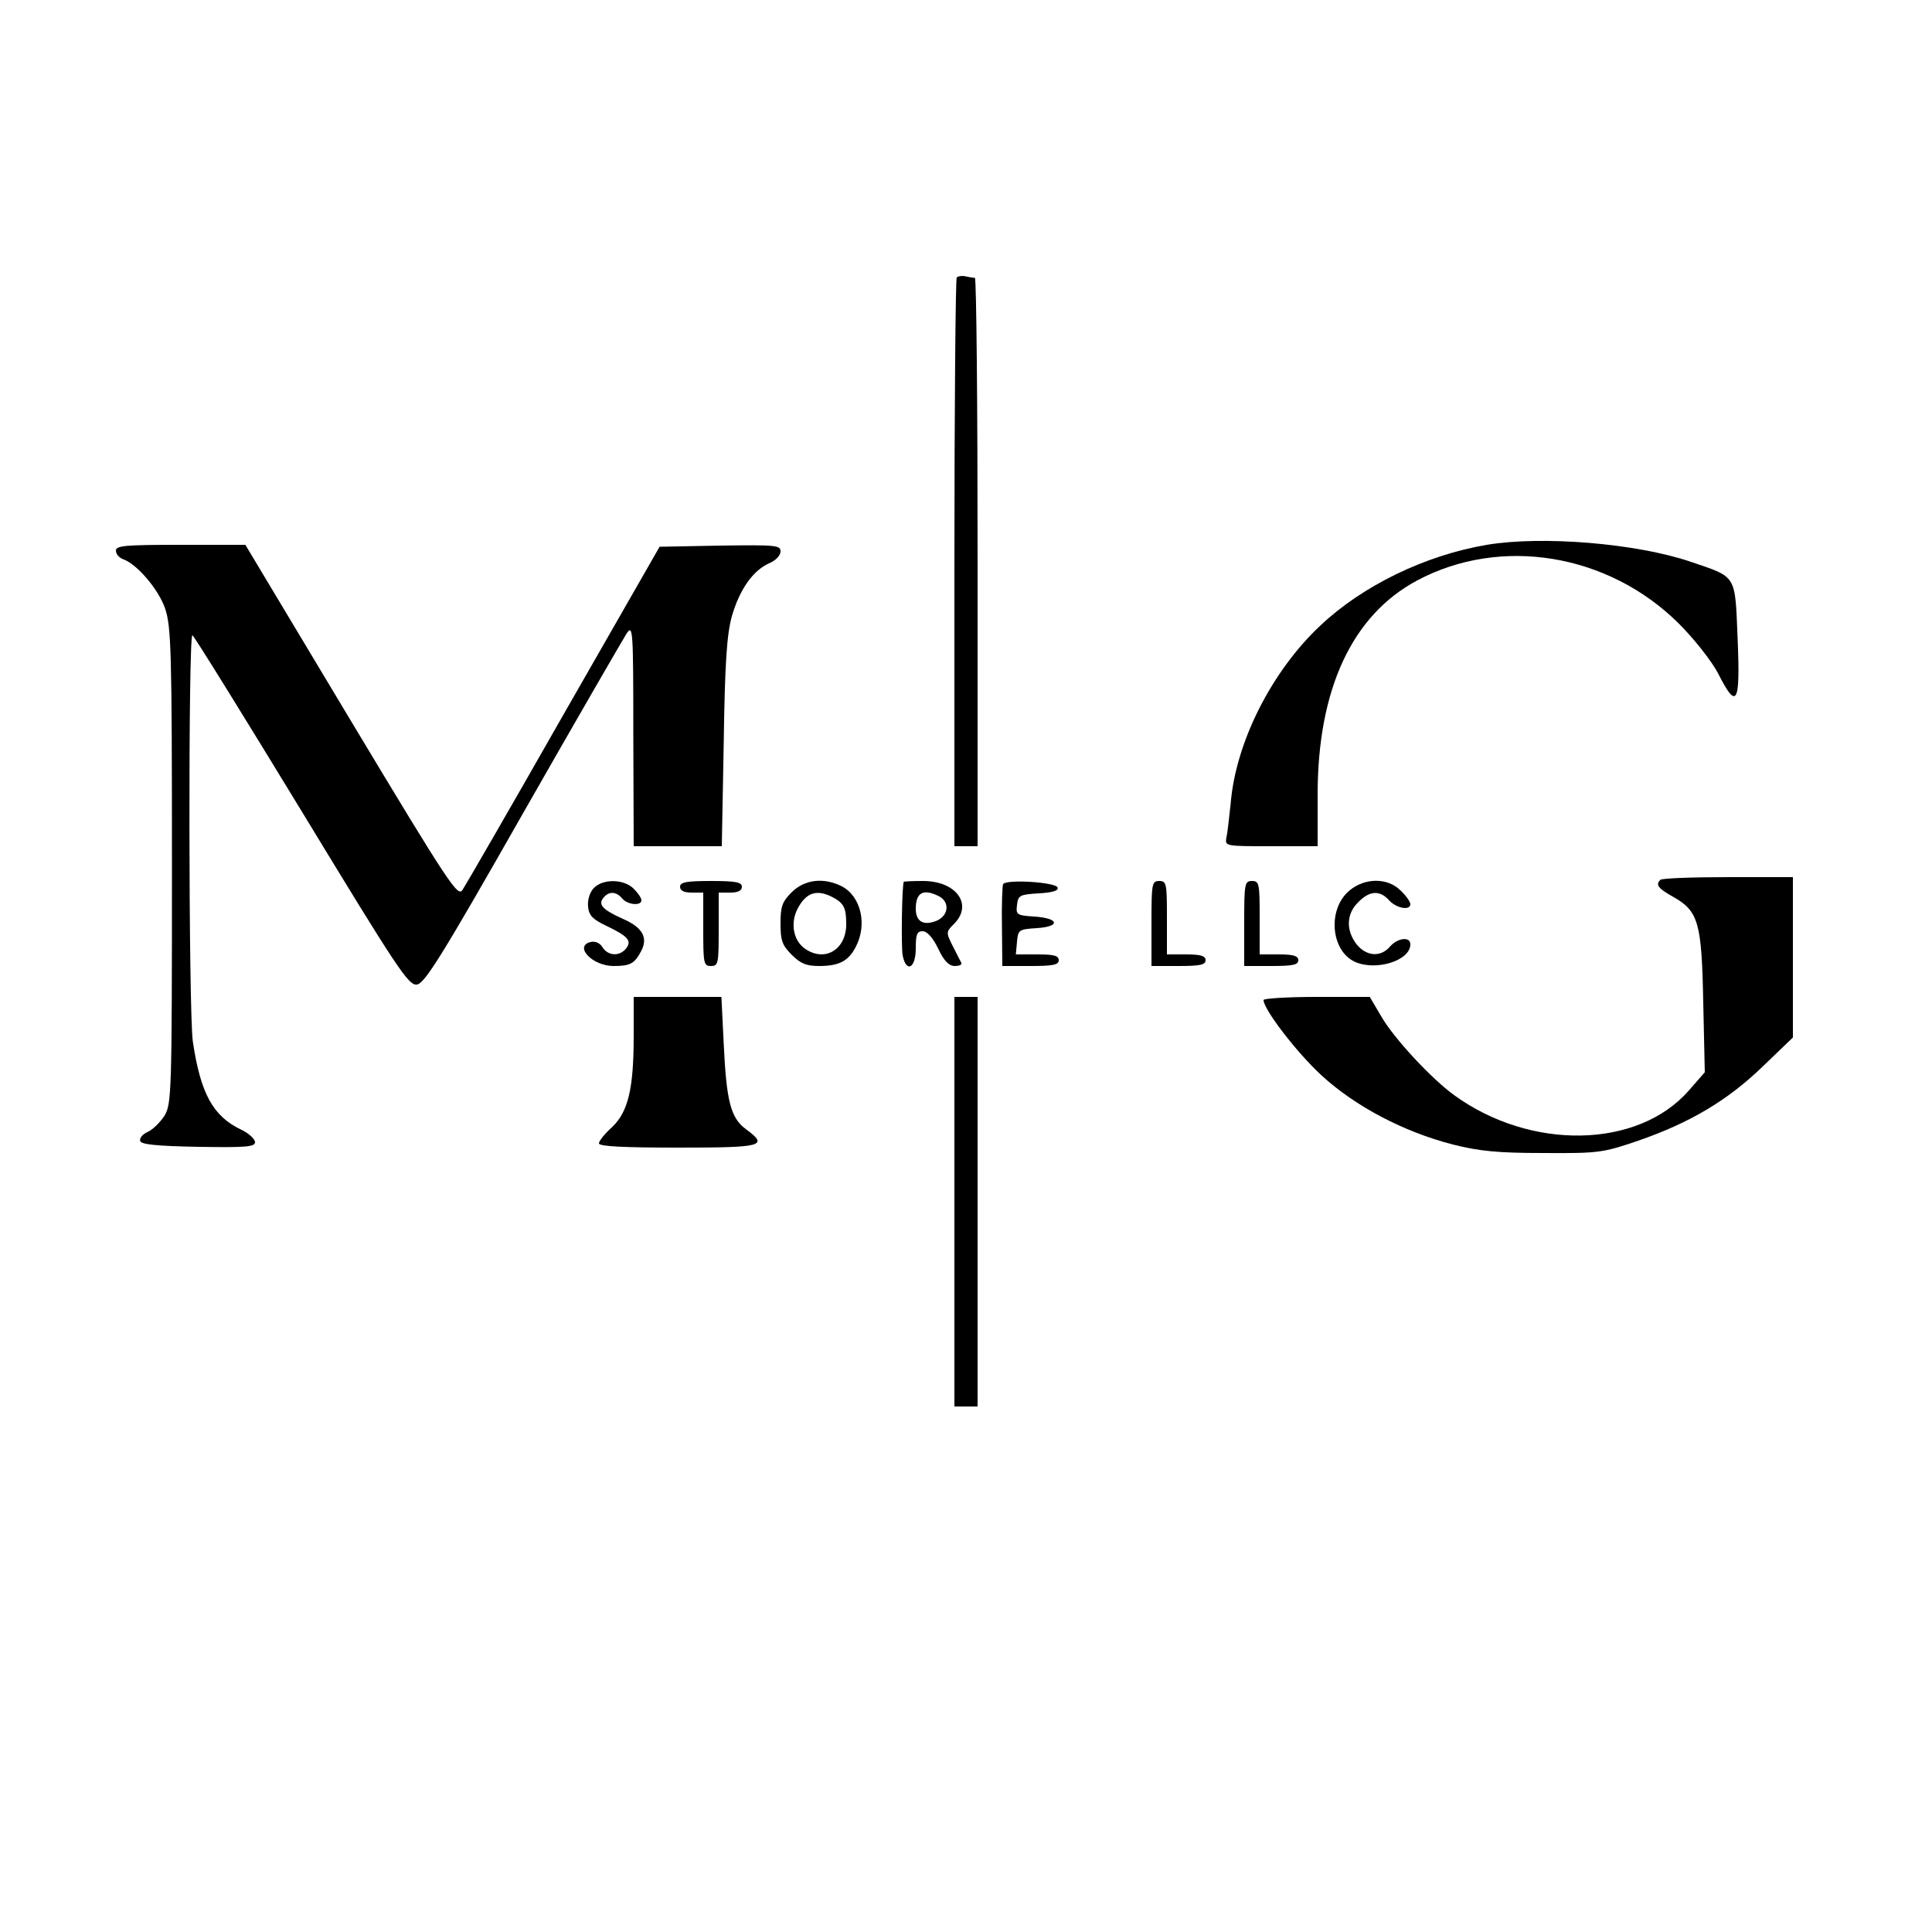
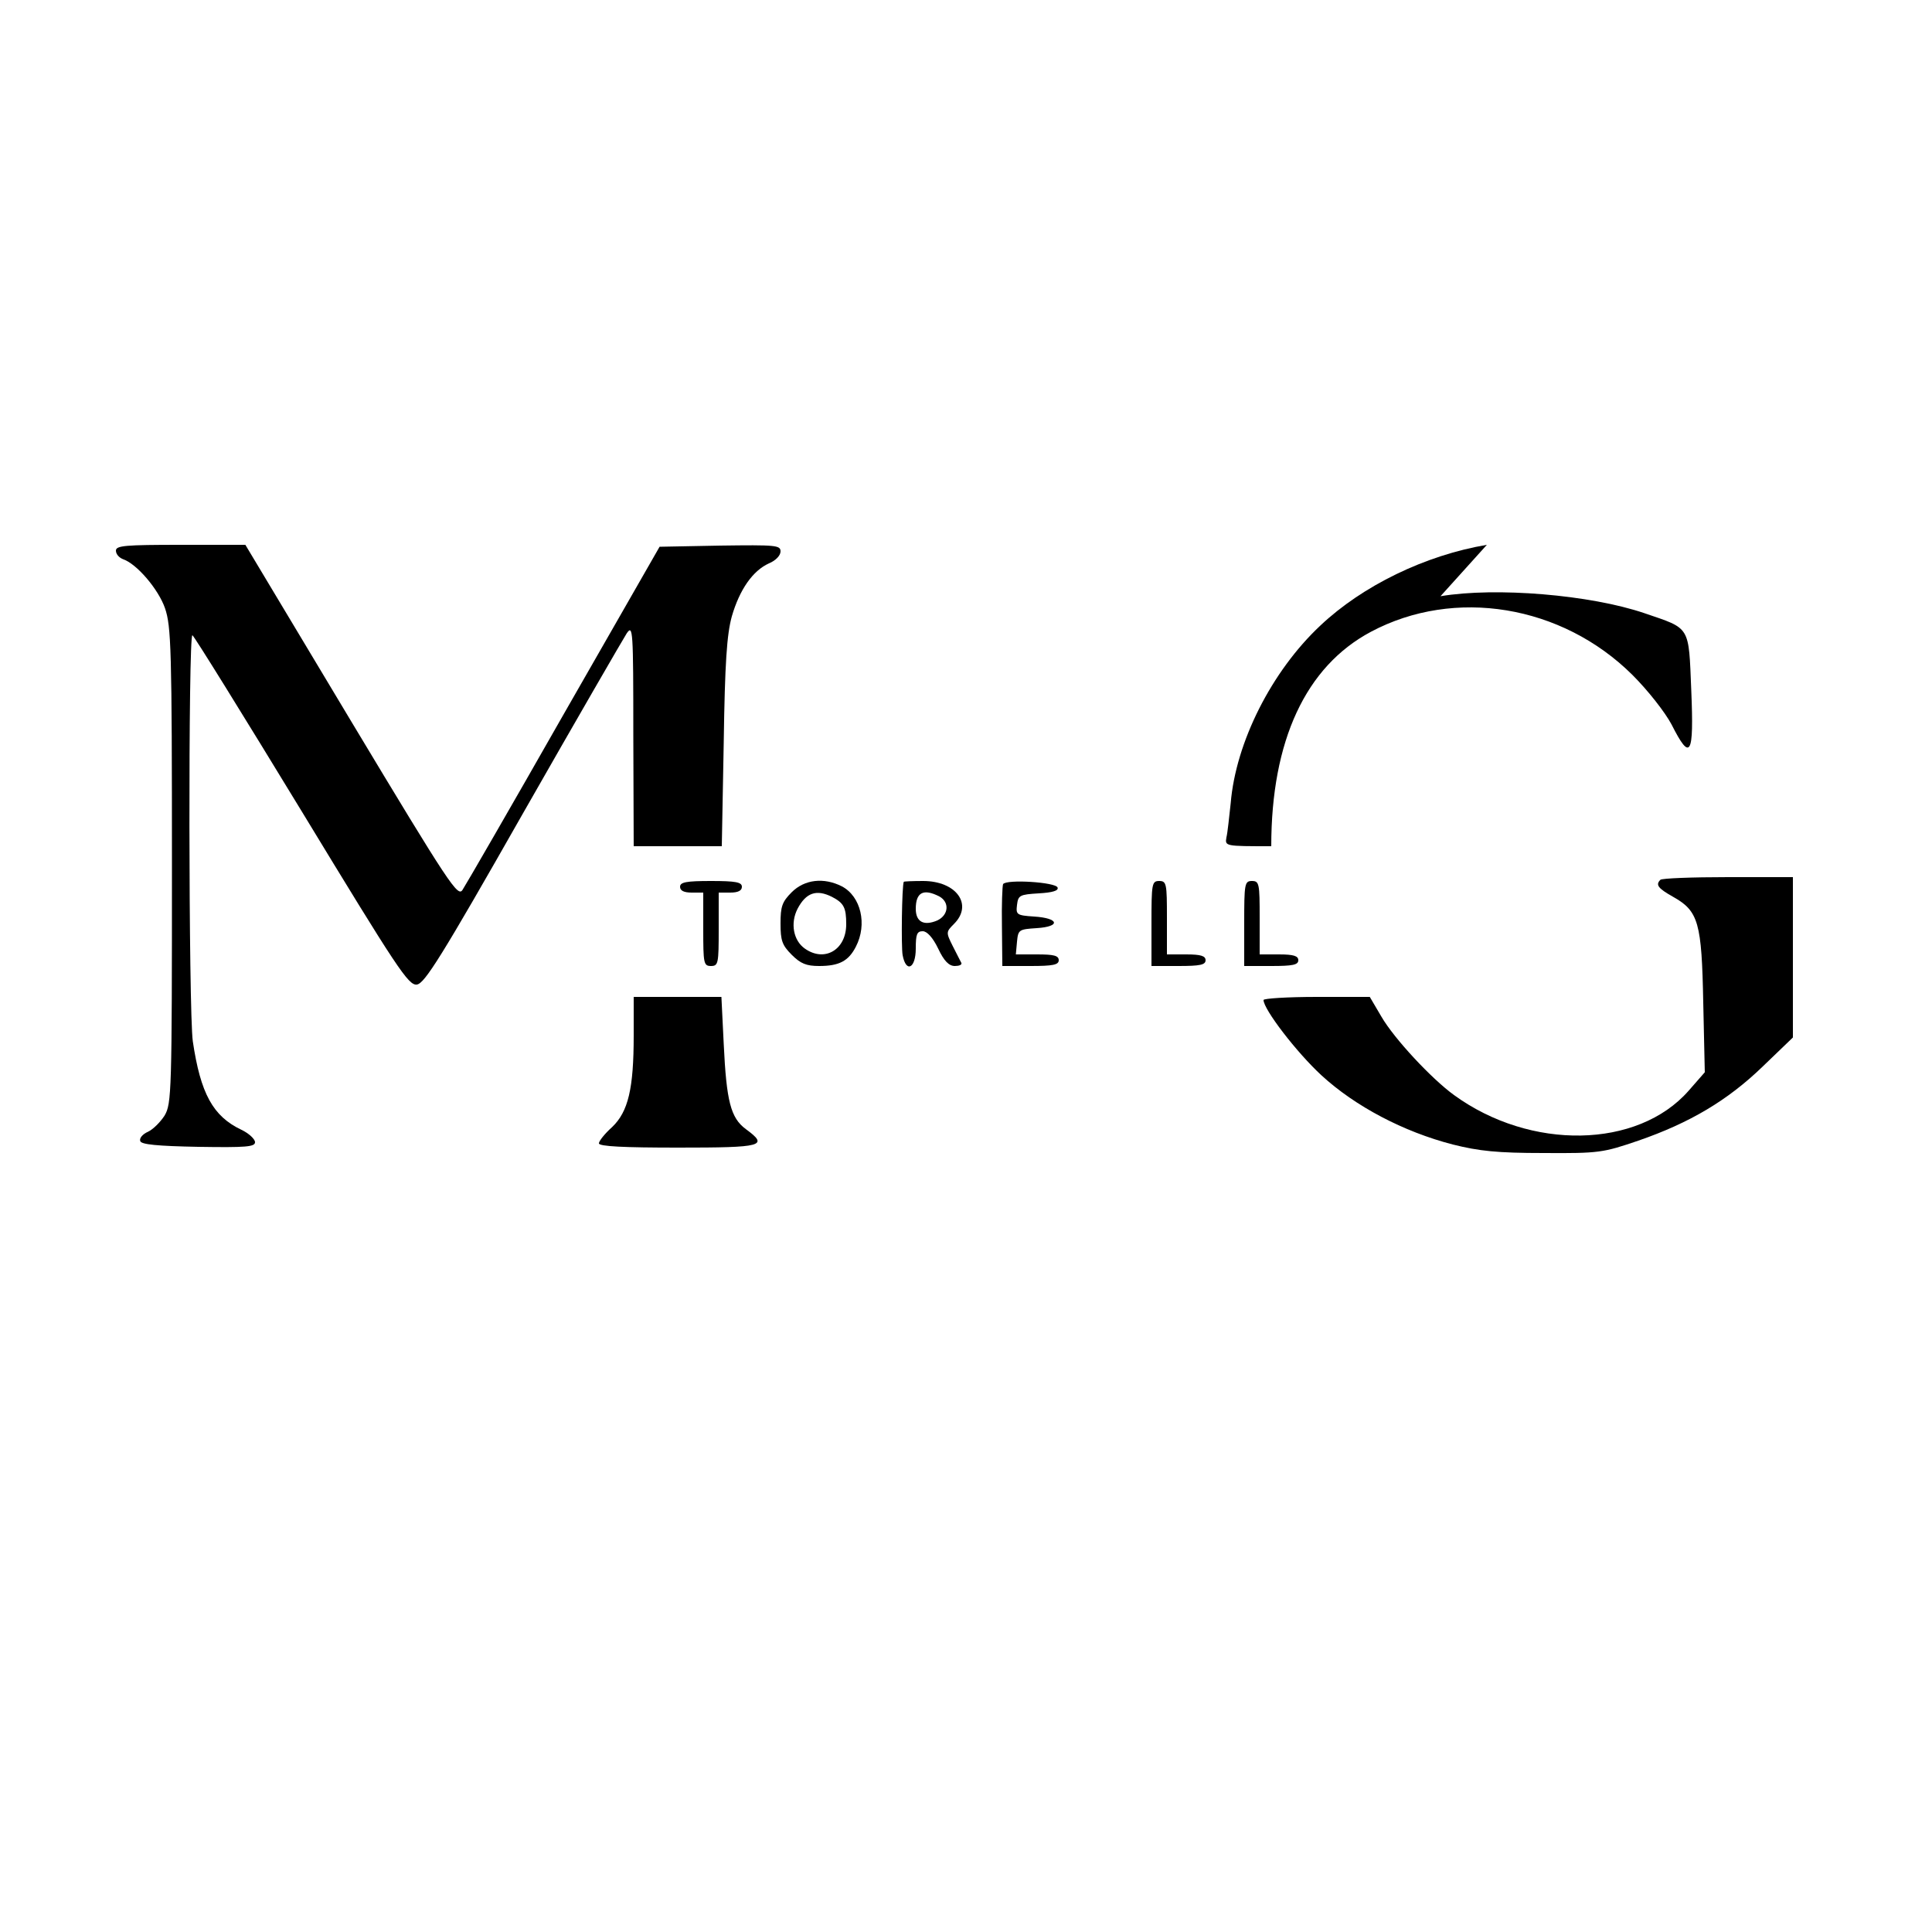
<svg xmlns="http://www.w3.org/2000/svg" version="1.0" width="500pt" height="500pt" viewBox="0 0 500 500" preserveAspectRatio="xMidYMid meet">
  <g transform="translate(0,500) scale(0.1,-0.1)" fill="#000000" stroke="none">
-     <path d="M2476 4282 c-3 -3 -6 -335 -6 -739 l0 -733 30 0 30 0 0 735 c0 404 -3 735 -7 736 -5 0 -16 2 -25 4 -9 2 -19 0 -22 -3z" />
-     <path d="M3848 3590 c-160 -27 -322 -106 -431 -209 -126 -118 -219 -302 -232 -460 -4 -36 -8 -76 -11 -88 -4 -23 -4 -23 116 -23 l120 0 0 133 c0 273 89 465 258 555 216 115 494 70 677 -112 40 -40 84 -96 101 -128 49 -97 58 -81 51 88 -7 169 -1 159 -121 200 -141 48 -385 68 -528 44z" />
+     <path d="M3848 3590 c-160 -27 -322 -106 -431 -209 -126 -118 -219 -302 -232 -460 -4 -36 -8 -76 -11 -88 -4 -23 -4 -23 116 -23 c0 273 89 465 258 555 216 115 494 70 677 -112 40 -40 84 -96 101 -128 49 -97 58 -81 51 88 -7 169 -1 159 -121 200 -141 48 -385 68 -528 44z" />
    <path d="M300 3575 c0 -9 8 -18 18 -22 36 -12 92 -78 109 -127 16 -47 18 -104 18 -666 0 -588 -1 -616 -19 -647 -11 -17 -30 -36 -43 -42 -14 -6 -23 -17 -20 -24 2 -9 45 -13 150 -15 124 -2 147 0 147 12 0 8 -16 23 -35 32 -74 35 -106 94 -126 229 -11 77 -12 1058 -1 1051 5 -3 132 -208 283 -456 248 -408 276 -451 298 -448 20 3 63 71 275 444 138 242 259 451 268 465 16 23 17 10 17 -263 l1 -288 114 0 114 0 5 268 c3 207 8 280 21 327 20 69 54 118 96 137 17 7 30 20 30 31 0 16 -12 17 -156 15 l-157 -3 -248 -433 c-136 -239 -254 -443 -262 -455 -12 -19 -32 10 -288 436 l-274 457 -167 0 c-144 0 -168 -2 -168 -15z" />
    <path d="M4297 2723 c-13 -13 -6 -22 33 -44 66 -37 74 -67 78 -274 l4 -180 -42 -48 c-132 -150 -409 -155 -607 -11 -58 42 -155 146 -188 203 l-30 51 -137 0 c-76 0 -138 -4 -138 -8 0 -24 85 -135 150 -195 87 -80 212 -146 340 -179 68 -17 115 -22 235 -22 144 -1 154 1 245 32 133 46 231 104 322 192 l78 75 0 208 0 207 -168 0 c-93 0 -172 -3 -175 -7z" />
-     <path d="M1536 2701 c-10 -11 -16 -31 -14 -48 2 -22 12 -32 45 -48 59 -28 69 -40 53 -60 -17 -21 -47 -19 -61 4 -7 11 -19 16 -31 13 -43 -11 5 -62 60 -62 43 0 54 6 71 38 19 35 4 62 -47 84 -53 24 -65 37 -50 55 14 17 33 16 48 -2 14 -17 50 -20 50 -5 0 6 -9 19 -20 30 -26 26 -81 26 -104 1z" />
    <path d="M1760 2705 c0 -10 10 -15 30 -15 l30 0 0 -95 c0 -88 1 -95 20 -95 19 0 20 7 20 95 l0 95 30 0 c20 0 30 5 30 15 0 12 -16 15 -80 15 -64 0 -80 -3 -80 -15z" />
    <path d="M2049 2691 c-25 -25 -29 -37 -29 -81 0 -44 4 -56 29 -81 23 -23 38 -29 71 -29 52 0 76 13 95 50 30 58 13 130 -36 156 -47 24 -97 18 -130 -15z m104 -12 c31 -16 37 -28 37 -71 0 -66 -56 -99 -107 -63 -30 21 -38 66 -19 103 22 42 49 51 89 31z" />
    <path d="M2339 2718 c-5 -11 -7 -169 -3 -190 9 -47 34 -34 34 17 0 37 3 45 18 45 11 0 26 -16 40 -45 15 -32 28 -45 43 -45 11 0 19 3 17 8 -2 4 -12 23 -22 43 -18 36 -18 37 3 58 50 50 6 111 -80 111 -27 0 -49 -1 -50 -2z m92 -38 c27 -15 24 -48 -5 -62 -35 -15 -56 -4 -56 30 0 43 20 53 61 32z" />
    <path d="M2596 2712 c-2 -4 -4 -54 -3 -110 l1 -102 73 0 c58 0 73 3 73 15 0 12 -13 15 -56 15 l-55 0 3 33 c3 31 5 32 51 35 63 4 58 26 -7 30 -45 3 -47 5 -44 30 3 25 7 27 56 30 36 2 52 7 49 15 -4 14 -132 22 -141 9z" />
    <path d="M2980 2610 l0 -110 70 0 c56 0 70 3 70 15 0 11 -12 15 -50 15 l-50 0 0 95 c0 88 -1 95 -20 95 -19 0 -20 -7 -20 -110z" />
    <path d="M3220 2610 l0 -110 70 0 c56 0 70 3 70 15 0 11 -12 15 -50 15 l-50 0 0 95 c0 88 -1 95 -20 95 -19 0 -20 -7 -20 -110z" />
-     <path d="M3492 2695 c-57 -48 -48 -155 14 -184 55 -25 144 3 144 45 0 21 -33 17 -53 -6 -24 -28 -61 -25 -86 6 -28 36 -27 79 4 109 29 30 56 32 80 5 19 -21 55 -27 55 -10 0 6 -11 22 -25 35 -33 34 -93 34 -133 0z" />
    <path d="M1640 2320 c0 -137 -14 -197 -56 -237 -19 -17 -34 -36 -34 -42 0 -8 66 -11 205 -11 221 0 235 4 175 48 -39 29 -50 72 -57 220 l-6 122 -113 0 -114 0 0 -100z" />
-     <path d="M2470 1890 l0 -530 30 0 30 0 0 530 0 530 -30 0 -30 0 0 -530z" />
  </g>
</svg>